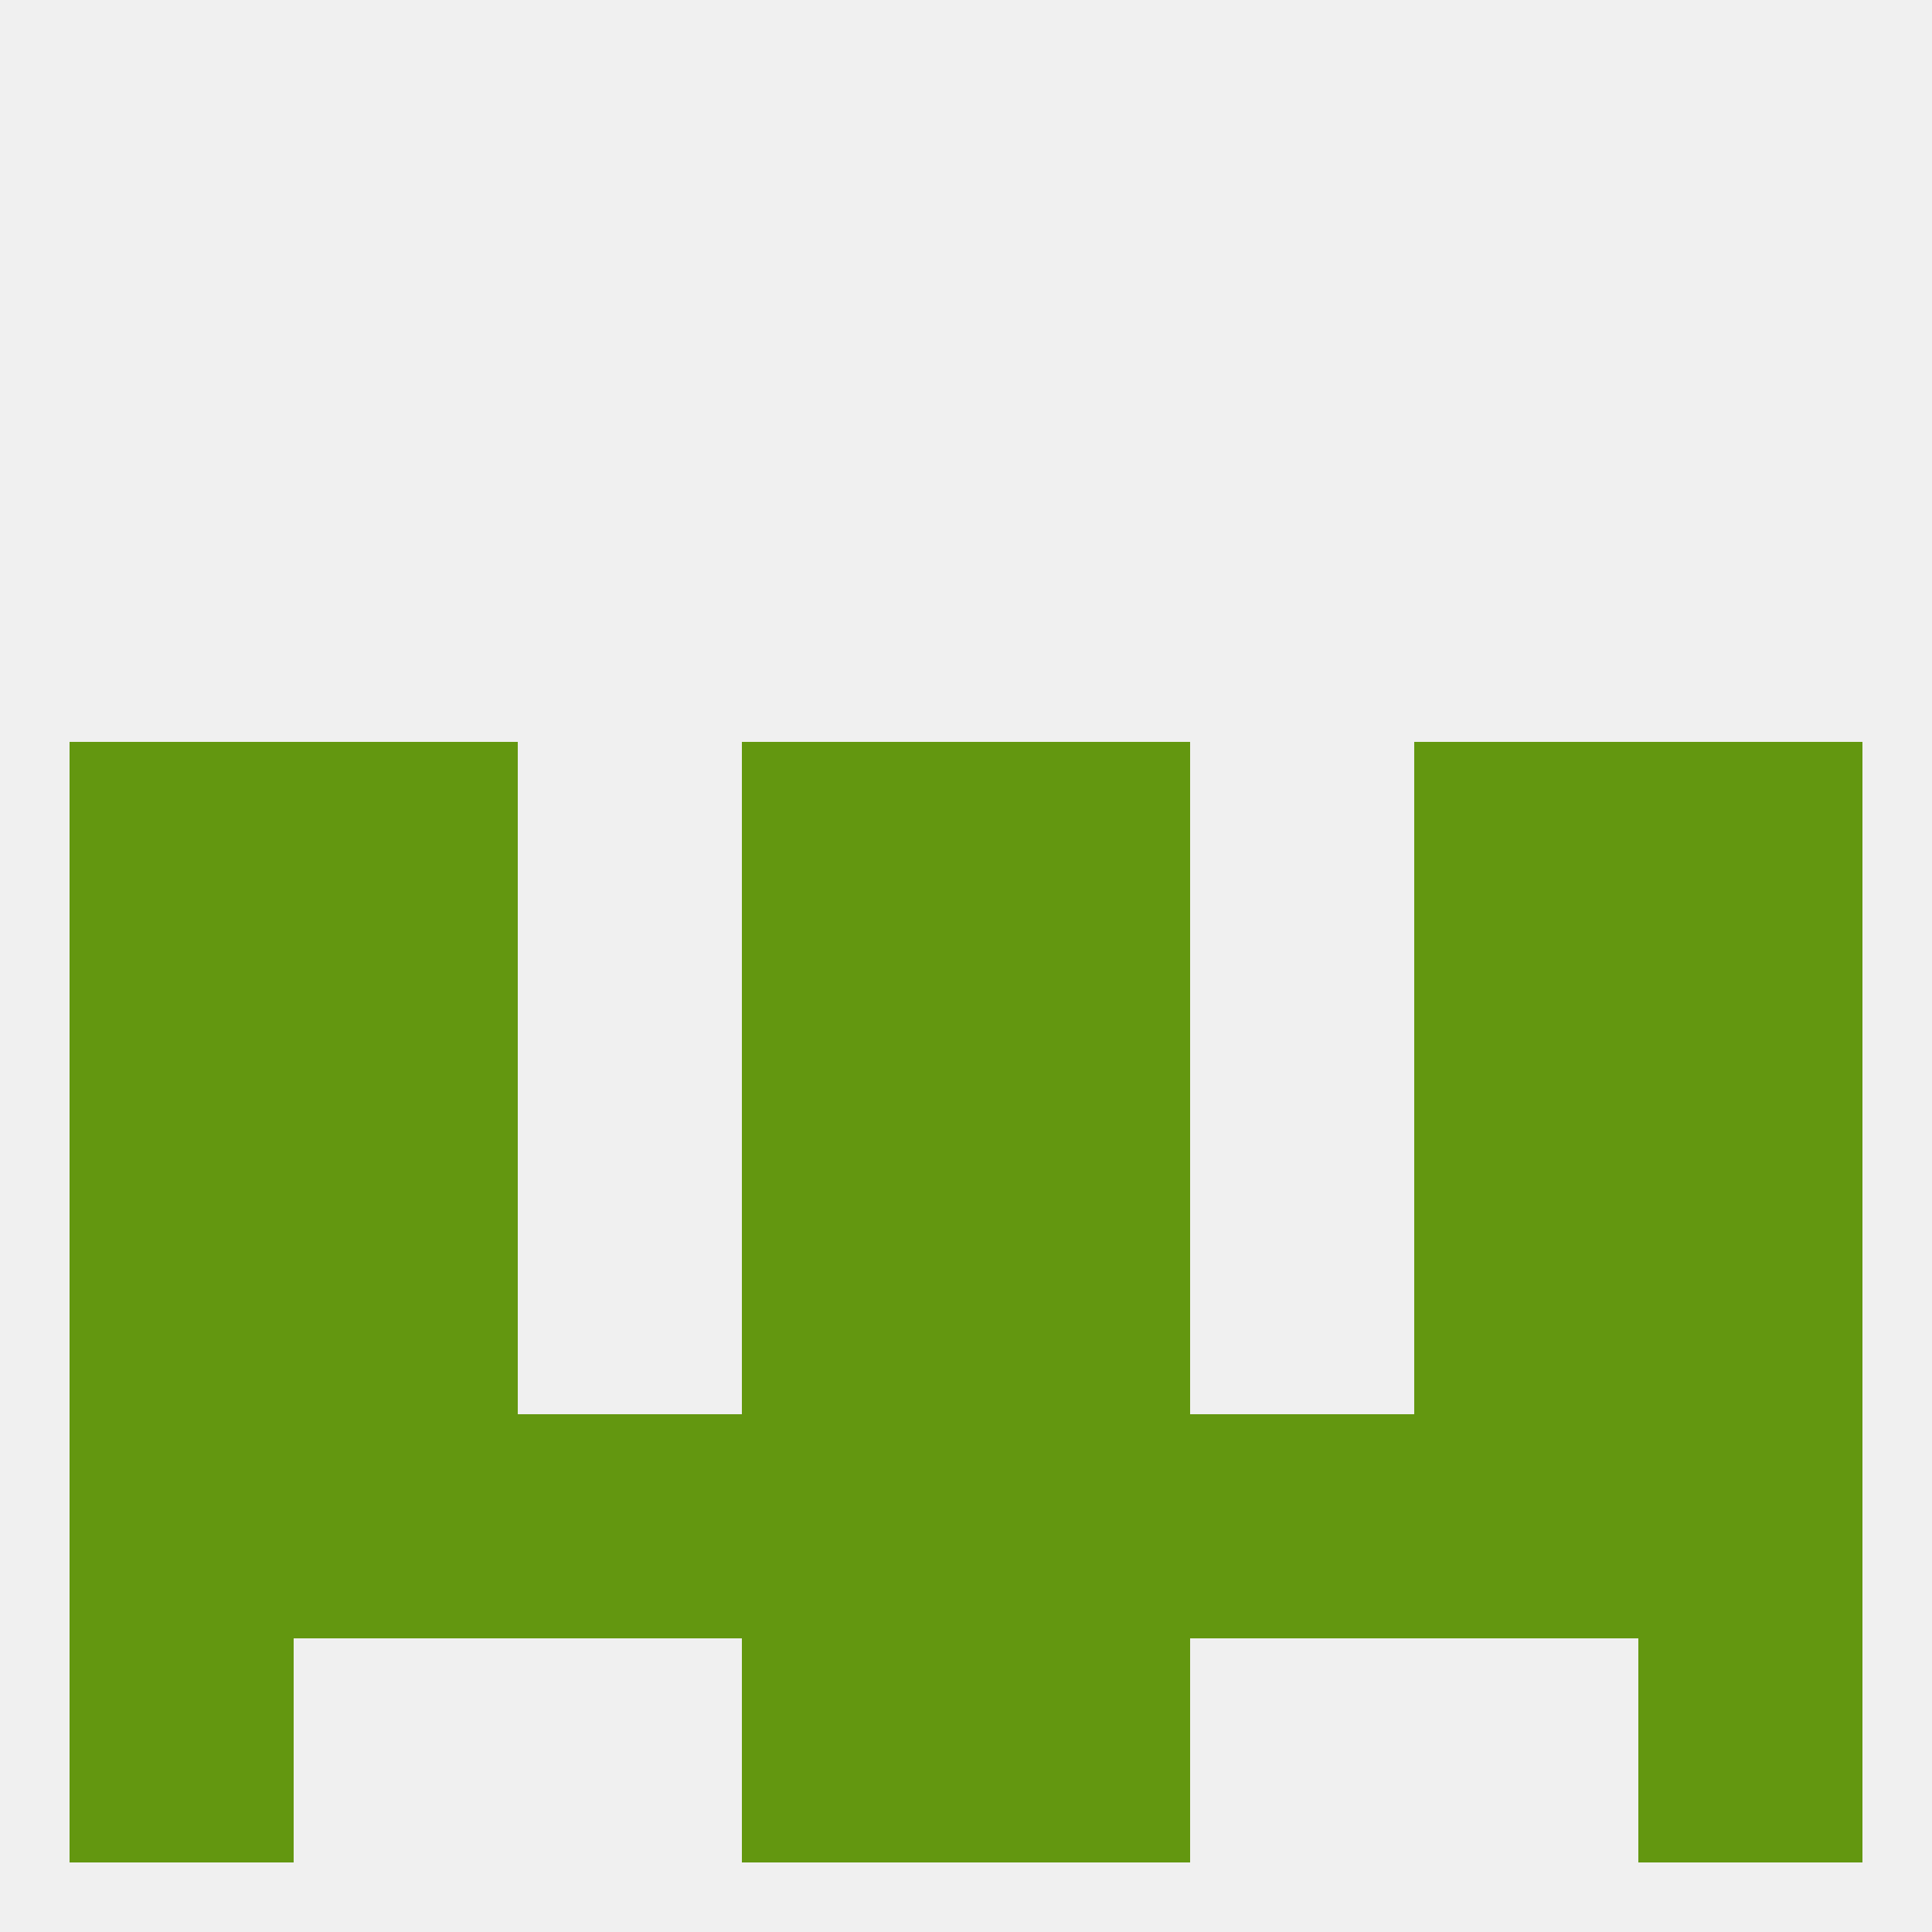
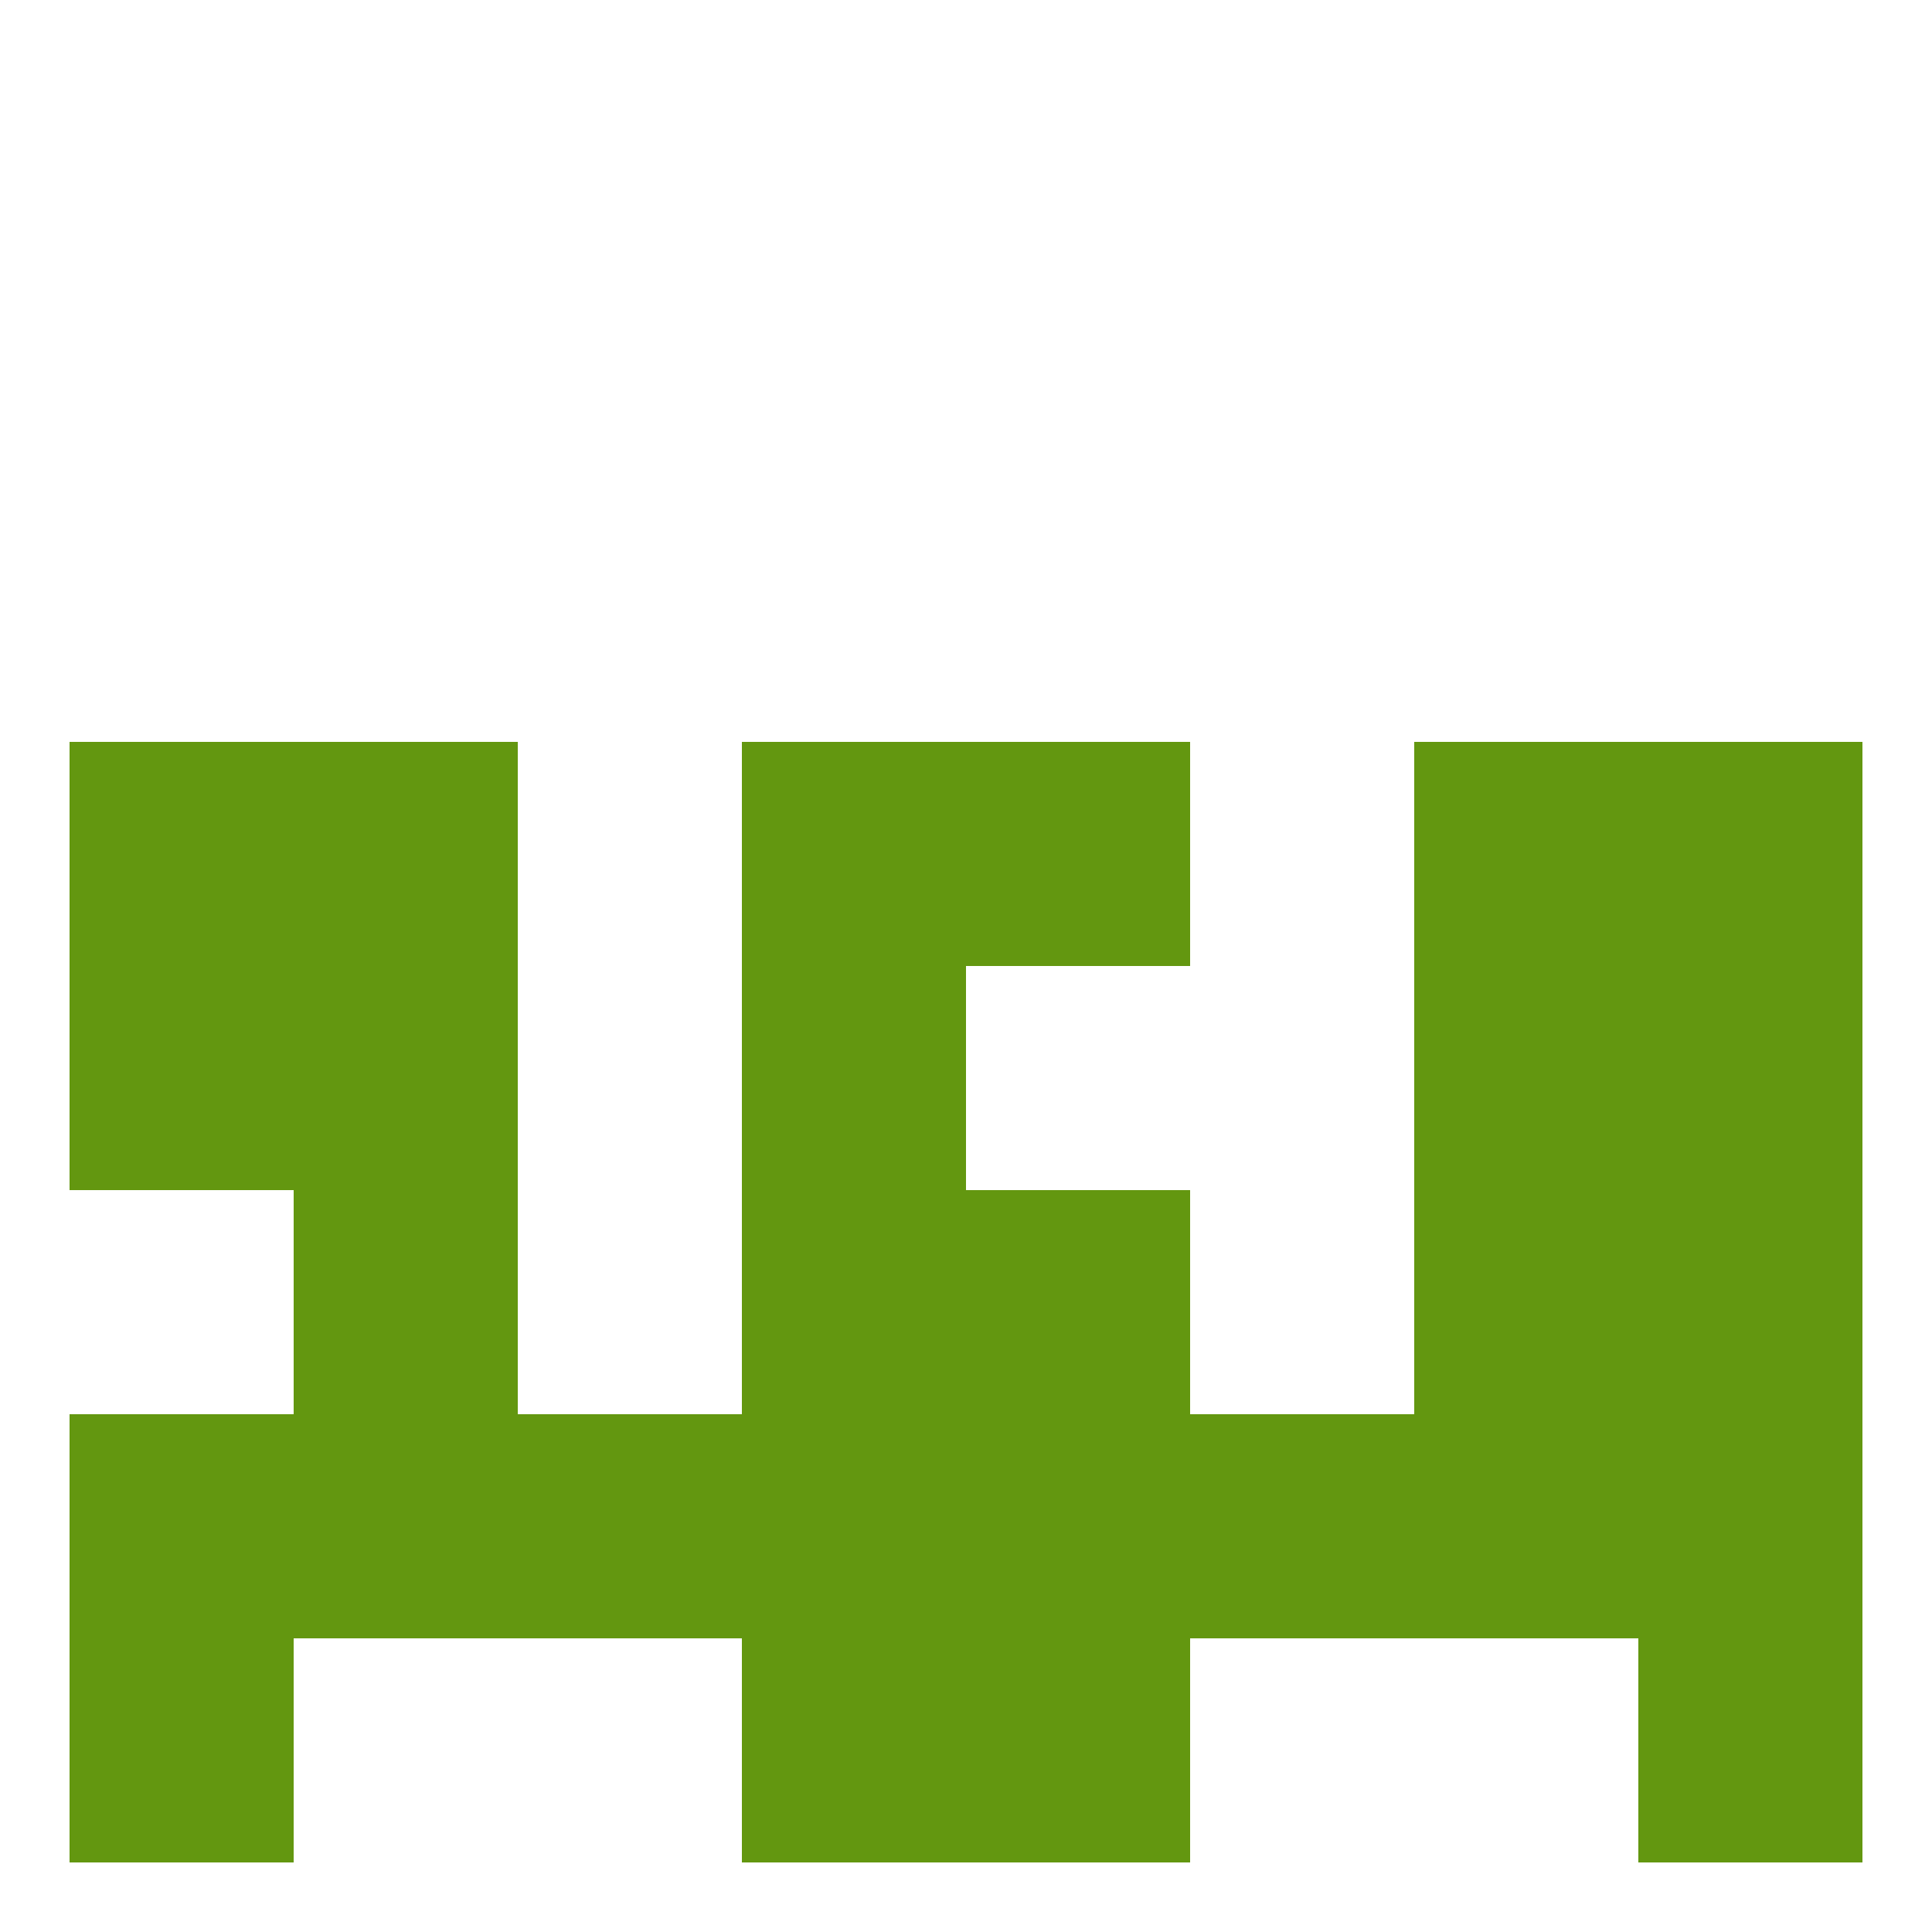
<svg xmlns="http://www.w3.org/2000/svg" version="1.1" baseprofile="full" width="250" height="250" viewBox="0 0 250 250">
-   <rect width="100%" height="100%" fill="rgba(240,240,240,255)" />
-   <rect x="125" y="125" width="29" height="29" fill="rgba(99,151,16,255)" />
  <rect x="38" y="125" width="29" height="29" fill="rgba(99,151,16,255)" />
  <rect x="183" y="125" width="29" height="29" fill="rgba(99,151,16,255)" />
  <rect x="9" y="125" width="29" height="29" fill="rgba(99,151,16,255)" />
  <rect x="212" y="125" width="29" height="29" fill="rgba(99,151,16,255)" />
  <rect x="96" y="125" width="29" height="29" fill="rgba(99,151,16,255)" />
  <rect x="125" y="154" width="29" height="29" fill="rgba(99,151,16,255)" />
-   <rect x="9" y="154" width="29" height="29" fill="rgba(99,151,16,255)" />
  <rect x="212" y="154" width="29" height="29" fill="rgba(99,151,16,255)" />
  <rect x="38" y="154" width="29" height="29" fill="rgba(99,151,16,255)" />
  <rect x="183" y="154" width="29" height="29" fill="rgba(99,151,16,255)" />
  <rect x="96" y="154" width="29" height="29" fill="rgba(99,151,16,255)" />
  <rect x="67" y="183" width="29" height="29" fill="rgba(99,151,16,255)" />
  <rect x="154" y="183" width="29" height="29" fill="rgba(99,151,16,255)" />
  <rect x="212" y="183" width="29" height="29" fill="rgba(99,151,16,255)" />
  <rect x="38" y="183" width="29" height="29" fill="rgba(99,151,16,255)" />
  <rect x="183" y="183" width="29" height="29" fill="rgba(99,151,16,255)" />
  <rect x="96" y="183" width="29" height="29" fill="rgba(99,151,16,255)" />
  <rect x="125" y="183" width="29" height="29" fill="rgba(99,151,16,255)" />
  <rect x="9" y="183" width="29" height="29" fill="rgba(99,151,16,255)" />
  <rect x="125" y="212" width="29" height="29" fill="rgba(99,151,16,255)" />
  <rect x="9" y="212" width="29" height="29" fill="rgba(99,151,16,255)" />
  <rect x="212" y="212" width="29" height="29" fill="rgba(99,151,16,255)" />
  <rect x="96" y="212" width="29" height="29" fill="rgba(99,151,16,255)" />
  <rect x="9" y="96" width="29" height="29" fill="rgba(99,151,16,255)" />
  <rect x="212" y="96" width="29" height="29" fill="rgba(99,151,16,255)" />
  <rect x="38" y="96" width="29" height="29" fill="rgba(99,151,16,255)" />
  <rect x="183" y="96" width="29" height="29" fill="rgba(99,151,16,255)" />
  <rect x="96" y="96" width="29" height="29" fill="rgba(99,151,16,255)" />
  <rect x="125" y="96" width="29" height="29" fill="rgba(99,151,16,255)" />
</svg>